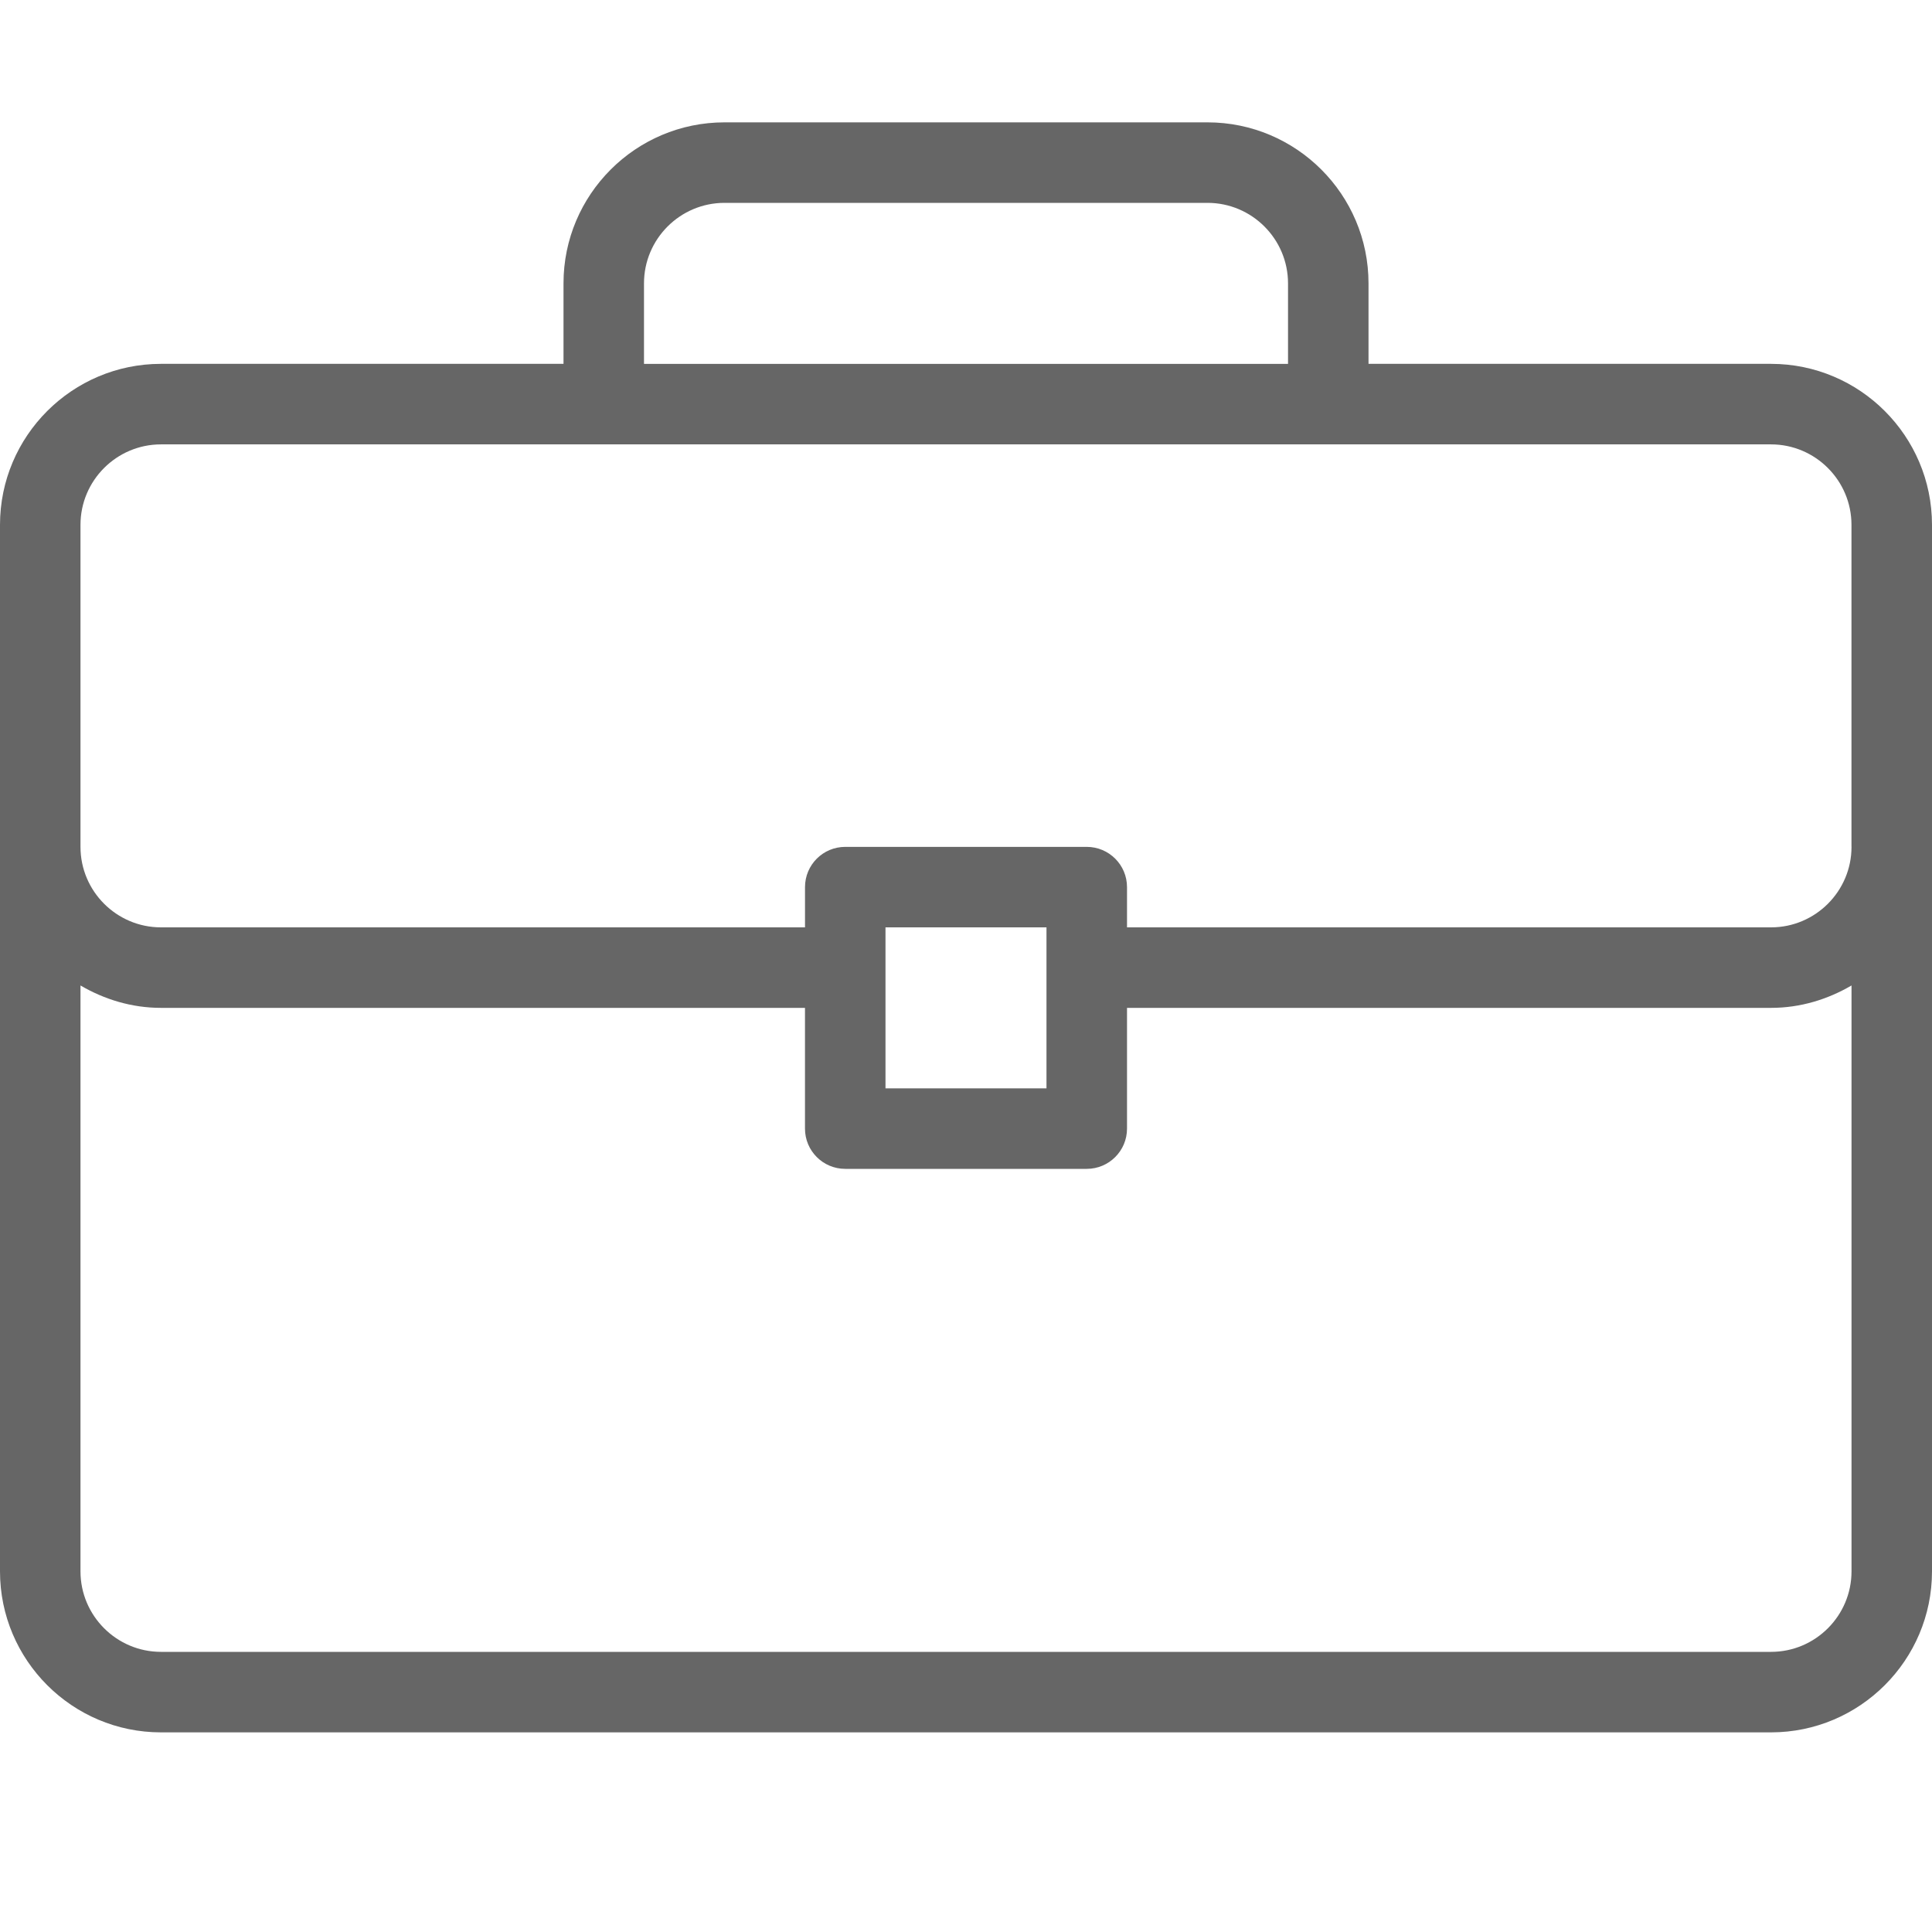
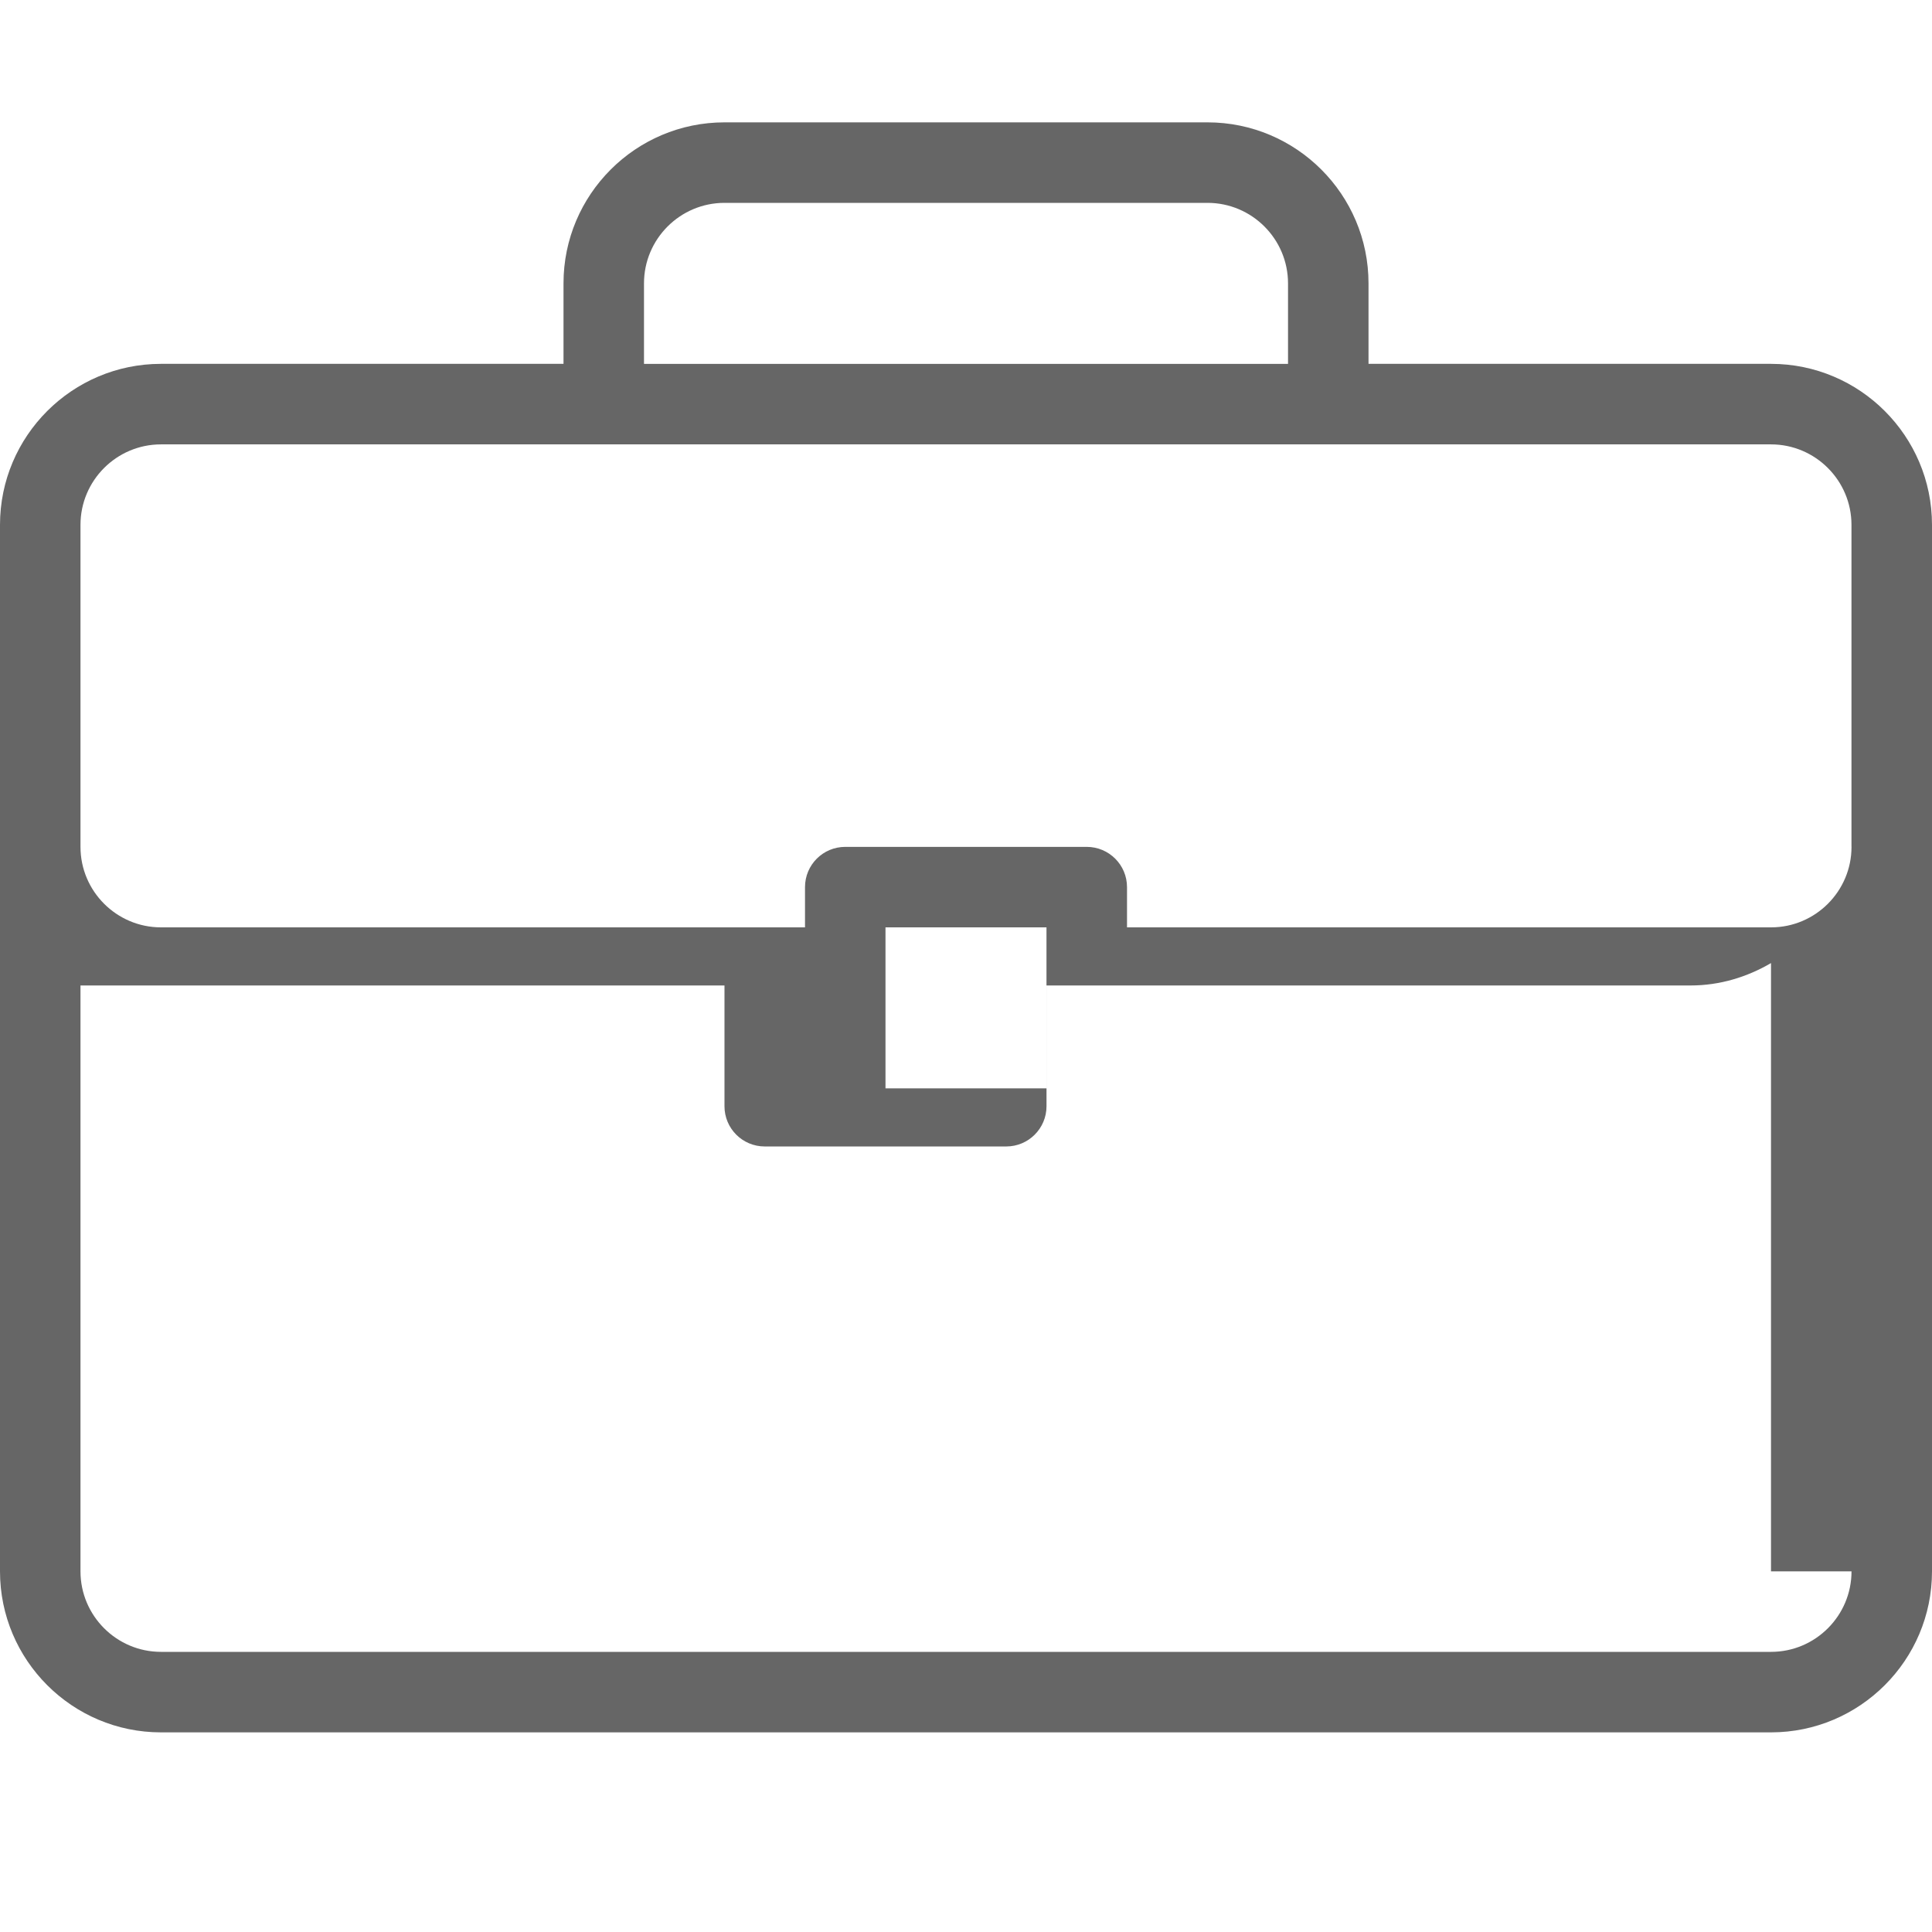
<svg xmlns="http://www.w3.org/2000/svg" version="1.1" id="Layer_1" x="0px" y="0px" width="100px" height="100px" viewBox="0 0 100 100" enable-background="new 0 0 100 100" xml:space="preserve">
  <g>
    <g>
-       <path fill="#666666" d="M91.668,18.833H70.834v-4.167c0-4.596-3.736-8.333-8.334-8.333h-25c-4.596,0-8.333,3.737-8.333,8.333    v4.167H8.333C3.737,18.833,0,22.57,0,27.166v54.167c0,4.597,3.737,8.334,8.333,8.334h83.333c4.596,0,8.334-3.737,8.334-8.334    V27.167C100,22.571,96.264,18.833,91.668,18.833z M33.333,14.667c0-2.297,1.87-4.167,4.167-4.167h25    c2.297,0,4.168,1.87,4.168,4.167v4.167H33.333V14.667z M95.834,81.333c0,2.297-1.869,4.167-4.166,4.167H8.333    c-2.297,0-4.167-1.87-4.167-4.167V51.008c1.231,0.719,2.643,1.159,4.167,1.159h33.333v6.25c0,1.151,0.932,2.083,2.084,2.083h12.5    c1.15,0,2.084-0.932,2.084-2.083v-6.25h33.334c1.523,0,2.936-0.44,4.166-1.159V81.333L95.834,81.333z M45.833,56.333V48h8.333    v8.333H45.833z M95.834,43.833c0,2.297-1.869,4.167-4.166,4.167H58.334v-2.083c0-1.151-0.934-2.083-2.084-2.083h-12.5    c-1.152,0-2.083,0.932-2.083,2.083V48H8.333c-2.297,0-4.167-1.87-4.167-4.167V27.167c0-2.297,1.87-4.166,4.167-4.166h83.333    c2.297,0,4.166,1.869,4.166,4.166v16.666H95.834z" />
+       <path fill="#666666" d="M91.668,18.833H70.834v-4.167c0-4.596-3.736-8.333-8.334-8.333h-25c-4.596,0-8.333,3.737-8.333,8.333    v4.167H8.333C3.737,18.833,0,22.57,0,27.166v54.167c0,4.597,3.737,8.334,8.333,8.334h83.333c4.596,0,8.334-3.737,8.334-8.334    V27.167C100,22.571,96.264,18.833,91.668,18.833z M33.333,14.667c0-2.297,1.87-4.167,4.167-4.167h25    c2.297,0,4.168,1.87,4.168,4.167v4.167H33.333V14.667z M95.834,81.333c0,2.297-1.869,4.167-4.166,4.167H8.333    c-2.297,0-4.167-1.87-4.167-4.167V51.008h33.333v6.25c0,1.151,0.932,2.083,2.084,2.083h12.5    c1.15,0,2.084-0.932,2.084-2.083v-6.25h33.334c1.523,0,2.936-0.44,4.166-1.159V81.333L95.834,81.333z M45.833,56.333V48h8.333    v8.333H45.833z M95.834,43.833c0,2.297-1.869,4.167-4.166,4.167H58.334v-2.083c0-1.151-0.934-2.083-2.084-2.083h-12.5    c-1.152,0-2.083,0.932-2.083,2.083V48H8.333c-2.297,0-4.167-1.87-4.167-4.167V27.167c0-2.297,1.87-4.166,4.167-4.166h83.333    c2.297,0,4.166,1.869,4.166,4.166v16.666H95.834z" />
    </g>
  </g>
</svg>